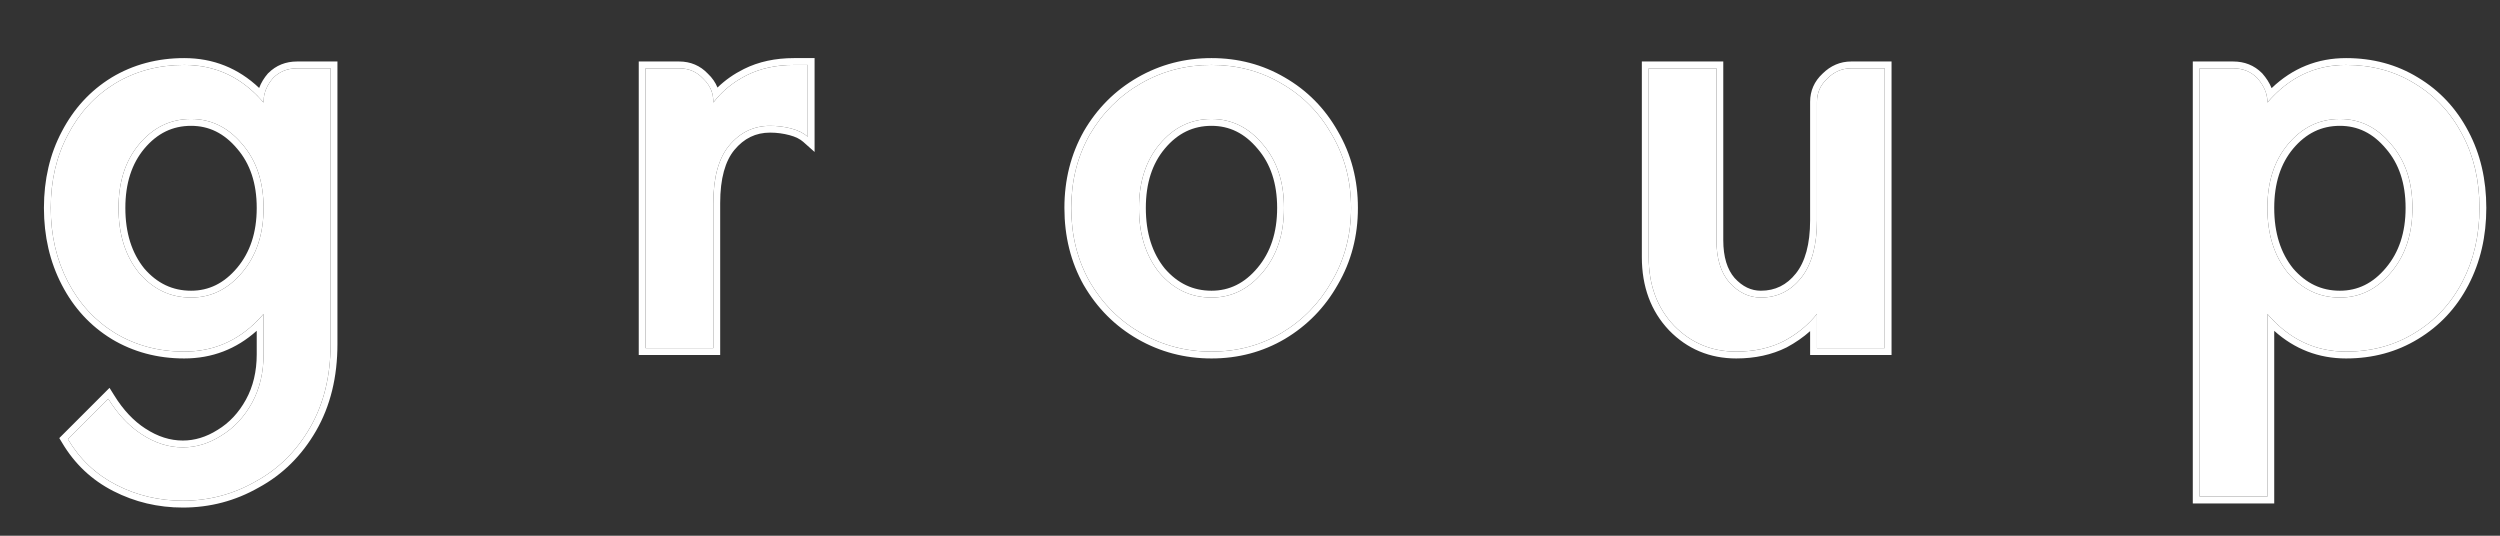
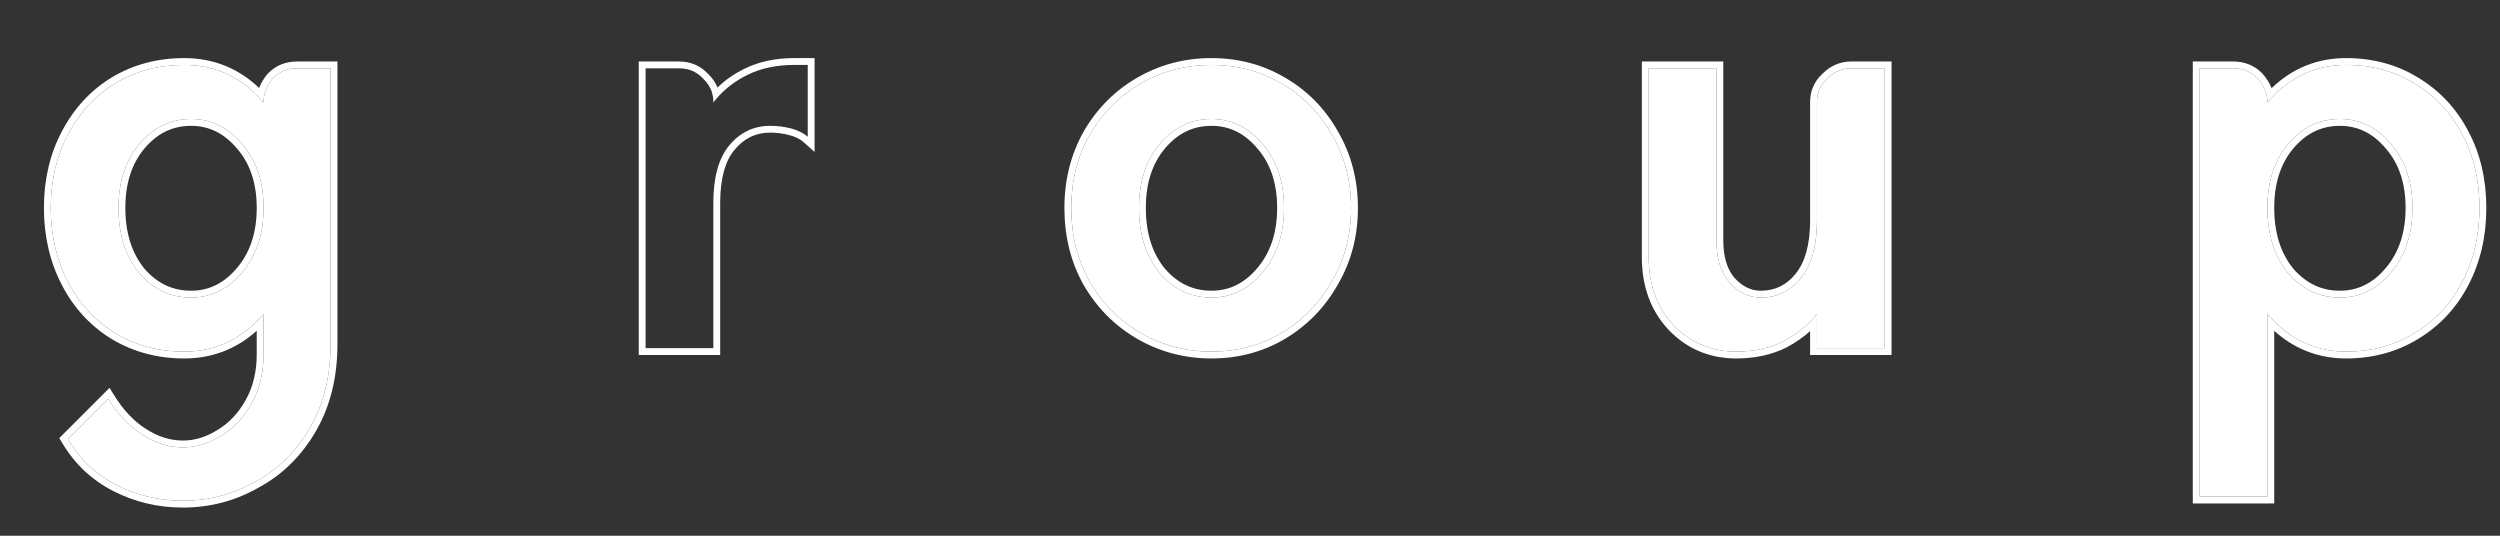
<svg xmlns="http://www.w3.org/2000/svg" width="42" height="9" viewBox="0 0 42 9" fill="none">
  <rect x="0" y="0" width="42" height="9" fill="#333333" stroke="none" />
  <path d="M5.554 5.78C5.554 6.317 5.439 6.784 5.21 7.182C4.98 7.581 4.673 7.884 4.29 8.091C3.915 8.305 3.508 8.412 3.072 8.412C2.673 8.412 2.301 8.324 1.957 8.148C1.612 7.972 1.34 7.715 1.141 7.378L1.819 6.7C1.98 6.96 2.167 7.159 2.382 7.297C2.604 7.443 2.834 7.516 3.072 7.516C3.294 7.516 3.508 7.451 3.715 7.32C3.93 7.19 4.102 7.006 4.233 6.769C4.363 6.531 4.428 6.259 4.428 5.953V5.274C4.068 5.696 3.623 5.907 3.095 5.907C2.665 5.907 2.279 5.803 1.934 5.596C1.597 5.389 1.332 5.102 1.141 4.734C0.949 4.366 0.853 3.953 0.853 3.493C0.853 3.033 0.949 2.623 1.141 2.263C1.332 1.895 1.597 1.608 1.934 1.401C2.279 1.194 2.665 1.091 3.095 1.091C3.623 1.091 4.068 1.301 4.428 1.723V1.711C4.428 1.566 4.482 1.432 4.589 1.309C4.696 1.202 4.83 1.148 4.991 1.148H5.554V5.78ZM4.428 3.493C4.428 3.056 4.309 2.7 4.072 2.424C3.834 2.14 3.547 1.999 3.21 1.999C2.865 1.999 2.574 2.14 2.336 2.424C2.106 2.7 1.991 3.056 1.991 3.493C1.991 3.937 2.106 4.301 2.336 4.585C2.574 4.861 2.865 4.999 3.21 4.999C3.547 4.999 3.834 4.857 4.072 4.573C4.309 4.29 4.428 3.93 4.428 3.493Z" fill="white" />
-   <path d="M11.984 1.723C12.13 1.531 12.317 1.378 12.547 1.263C12.777 1.148 13.041 1.091 13.34 1.091H13.57V2.297C13.501 2.236 13.409 2.19 13.294 2.159C13.179 2.129 13.061 2.114 12.938 2.114C12.662 2.114 12.432 2.225 12.248 2.447C12.072 2.661 11.984 2.983 11.984 3.412V5.849H10.846V1.148H11.409C11.57 1.148 11.704 1.205 11.812 1.32C11.927 1.428 11.984 1.558 11.984 1.711V1.723Z" fill="white" />
  <path d="M22.698 3.493C22.698 3.945 22.591 4.355 22.376 4.723C22.169 5.091 21.886 5.382 21.526 5.596C21.173 5.803 20.782 5.907 20.353 5.907C19.924 5.907 19.529 5.803 19.169 5.596C18.809 5.389 18.522 5.102 18.307 4.734C18.1 4.366 17.997 3.953 17.997 3.493C17.997 3.041 18.1 2.631 18.307 2.263C18.522 1.895 18.809 1.608 19.169 1.401C19.529 1.194 19.924 1.091 20.353 1.091C20.782 1.091 21.173 1.194 21.526 1.401C21.886 1.608 22.169 1.895 22.376 2.263C22.591 2.631 22.698 3.041 22.698 3.493ZM21.571 3.493C21.571 3.056 21.453 2.7 21.215 2.424C20.978 2.14 20.69 1.999 20.353 1.999C20.008 1.999 19.717 2.14 19.48 2.424C19.25 2.7 19.135 3.056 19.135 3.493C19.135 3.937 19.25 4.301 19.48 4.585C19.717 4.861 20.008 4.999 20.353 4.999C20.69 4.999 20.978 4.857 21.215 4.573C21.453 4.29 21.571 3.93 21.571 3.493Z" fill="white" />
  <path d="M28.836 4.033C28.836 4.34 28.908 4.577 29.054 4.746C29.207 4.914 29.384 4.999 29.583 4.999C29.859 4.999 30.085 4.887 30.261 4.665C30.437 4.443 30.525 4.121 30.525 3.7V1.711C30.525 1.558 30.583 1.428 30.698 1.32C30.813 1.205 30.947 1.148 31.1 1.148H31.663V5.849H30.525V5.274C30.38 5.458 30.192 5.612 29.962 5.734C29.732 5.849 29.468 5.907 29.169 5.907C28.755 5.907 28.407 5.761 28.123 5.47C27.84 5.171 27.698 4.788 27.698 4.32V1.148H28.836V4.033Z" fill="white" />
  <path d="M41.655 3.493C41.655 3.953 41.559 4.366 41.368 4.734C41.176 5.102 40.908 5.389 40.563 5.596C40.226 5.803 39.843 5.907 39.414 5.907C38.893 5.907 38.452 5.696 38.092 5.274V8.343H36.954V1.148H37.517C37.678 1.148 37.812 1.202 37.92 1.309C38.035 1.439 38.092 1.573 38.092 1.711V1.723C38.452 1.301 38.893 1.091 39.414 1.091C39.843 1.091 40.226 1.194 40.563 1.401C40.908 1.608 41.176 1.895 41.368 2.263C41.559 2.623 41.655 3.033 41.655 3.493ZM40.529 3.493C40.529 3.056 40.41 2.7 40.172 2.424C39.935 2.14 39.648 1.999 39.31 1.999C38.966 1.999 38.675 2.14 38.437 2.424C38.207 2.7 38.092 3.056 38.092 3.493C38.092 3.937 38.207 4.301 38.437 4.585C38.675 4.861 38.966 4.999 39.31 4.999C39.648 4.999 39.935 4.857 40.172 4.573C40.41 4.29 40.529 3.93 40.529 3.493Z" fill="white" />
  <path fill-rule="evenodd" clip-rule="evenodd" d="M1.883 6.798C2.029 7.011 2.195 7.177 2.382 7.297C2.604 7.443 2.834 7.516 3.072 7.516C3.294 7.516 3.508 7.451 3.715 7.32C3.93 7.19 4.102 7.006 4.233 6.769C4.363 6.531 4.428 6.259 4.428 5.953V5.274C4.391 5.318 4.352 5.36 4.313 5.399C3.975 5.737 3.568 5.907 3.095 5.907C2.665 5.907 2.279 5.803 1.934 5.596C1.597 5.389 1.332 5.102 1.141 4.734C0.949 4.366 0.853 3.953 0.853 3.493C0.853 3.033 0.949 2.623 1.141 2.263C1.332 1.895 1.597 1.608 1.934 1.401C2.279 1.194 2.665 1.091 3.095 1.091C3.572 1.091 3.981 1.262 4.321 1.606C4.354 1.64 4.386 1.675 4.418 1.711C4.421 1.715 4.425 1.719 4.428 1.723V1.711C4.428 1.663 4.434 1.616 4.446 1.57C4.469 1.478 4.517 1.391 4.589 1.309C4.696 1.202 4.83 1.148 4.991 1.148H5.554V5.78C5.554 6.317 5.439 6.784 5.21 7.182C4.98 7.581 4.673 7.884 4.29 8.091C3.915 8.305 3.508 8.412 3.072 8.412C2.673 8.412 2.301 8.324 1.957 8.148C1.612 7.972 1.34 7.715 1.141 7.378L1.819 6.7C1.84 6.734 1.861 6.766 1.883 6.798ZM4.346 8.191C3.953 8.415 3.528 8.527 3.072 8.527C2.655 8.527 2.266 8.435 1.904 8.25C1.54 8.064 1.252 7.792 1.042 7.436L0.996 7.36L1.84 6.516L1.917 6.639C2.07 6.888 2.247 7.074 2.444 7.201L2.445 7.201C2.651 7.336 2.859 7.401 3.072 7.401C3.27 7.401 3.464 7.343 3.654 7.223L3.655 7.223L3.656 7.222C3.852 7.103 4.01 6.935 4.132 6.713C4.252 6.495 4.313 6.242 4.313 5.953V5.557C3.97 5.865 3.563 6.022 3.095 6.022C2.646 6.022 2.238 5.913 1.875 5.695L1.874 5.694C1.518 5.476 1.239 5.173 1.039 4.787C0.838 4.401 0.738 3.969 0.738 3.493C0.738 3.017 0.838 2.588 1.039 2.209C1.24 1.824 1.518 1.521 1.874 1.303L1.875 1.302C2.238 1.084 2.646 0.976 3.095 0.976C3.582 0.976 4.003 1.145 4.354 1.478C4.386 1.391 4.436 1.309 4.502 1.233L4.505 1.23L4.508 1.228C4.638 1.097 4.802 1.033 4.991 1.033H5.669V5.78C5.669 6.333 5.551 6.821 5.309 7.24C5.069 7.655 4.748 7.973 4.346 8.191ZM3.984 2.498C3.765 2.237 3.509 2.114 3.21 2.114C2.901 2.114 2.642 2.238 2.424 2.498C2.215 2.749 2.106 3.077 2.106 3.493C2.106 3.916 2.215 4.252 2.424 4.511C2.641 4.762 2.901 4.884 3.21 4.884C3.509 4.884 3.765 4.76 3.984 4.499C4.201 4.24 4.313 3.908 4.313 3.493C4.313 3.078 4.201 2.75 3.985 2.499L3.984 2.498ZM2.336 4.585C2.574 4.861 2.865 4.999 3.21 4.999C3.547 4.999 3.834 4.857 4.072 4.573C4.309 4.29 4.428 3.93 4.428 3.493C4.428 3.056 4.309 2.7 4.072 2.424C3.834 2.14 3.547 1.999 3.21 1.999C2.865 1.999 2.574 2.14 2.336 2.424C2.106 2.7 1.991 3.056 1.991 3.493C1.991 3.937 2.106 4.301 2.336 4.585ZM13.455 2.22C13.408 2.196 13.354 2.175 13.294 2.159C13.179 2.129 13.061 2.114 12.938 2.114C12.662 2.114 12.432 2.225 12.248 2.447C12.072 2.661 11.984 2.983 11.984 3.412V5.849H10.846V1.148H11.409C11.57 1.148 11.704 1.205 11.812 1.32C11.888 1.392 11.939 1.473 11.965 1.565C11.977 1.611 11.984 1.66 11.984 1.711V1.723C11.987 1.719 11.99 1.715 11.993 1.711C12.023 1.672 12.056 1.634 12.09 1.598C12.217 1.464 12.37 1.352 12.547 1.263C12.777 1.148 13.041 1.091 13.34 1.091H13.57V2.297C13.537 2.268 13.499 2.242 13.455 2.22ZM12.054 1.471C12.181 1.347 12.328 1.244 12.496 1.16C12.744 1.036 13.027 0.976 13.34 0.976H13.685V2.553L13.494 2.383C13.442 2.337 13.367 2.298 13.265 2.271C13.16 2.243 13.051 2.228 12.938 2.228C12.698 2.228 12.5 2.323 12.337 2.52C12.185 2.705 12.099 2.996 12.099 3.412V5.964H10.731V1.033H11.409C11.6 1.033 11.764 1.102 11.893 1.239C11.966 1.308 12.019 1.385 12.054 1.471ZM21.584 5.695L21.584 5.695C21.213 5.913 20.802 6.022 20.353 6.022C19.904 6.022 19.49 5.913 19.112 5.696C18.734 5.479 18.432 5.177 18.208 4.792L18.207 4.791L18.207 4.791C17.989 4.404 17.882 3.971 17.882 3.493C17.882 3.022 17.99 2.593 18.207 2.207L18.207 2.206L18.208 2.205C18.432 1.82 18.734 1.518 19.112 1.301C19.49 1.084 19.904 0.976 20.353 0.976C20.801 0.976 21.212 1.084 21.583 1.301C21.961 1.519 22.259 1.821 22.476 2.206C22.701 2.592 22.813 3.022 22.813 3.493C22.813 3.964 22.701 4.394 22.476 4.78C22.259 5.165 21.962 5.47 21.584 5.695ZM22.376 4.723C22.591 4.355 22.698 3.945 22.698 3.493C22.698 3.041 22.591 2.631 22.376 2.263C22.169 1.895 21.886 1.608 21.526 1.401C21.173 1.194 20.782 1.091 20.353 1.091C19.924 1.091 19.529 1.194 19.169 1.401C18.809 1.608 18.522 1.895 18.307 2.263C18.1 2.631 17.997 3.041 17.997 3.493C17.997 3.953 18.1 4.366 18.307 4.734C18.522 5.102 18.809 5.389 19.169 5.596C19.529 5.803 19.924 5.907 20.353 5.907C20.782 5.907 21.173 5.803 21.526 5.596C21.886 5.382 22.169 5.091 22.376 4.723ZM21.128 2.499L21.127 2.498C20.909 2.237 20.653 2.114 20.353 2.114C20.045 2.114 19.785 2.238 19.568 2.498C19.358 2.749 19.25 3.077 19.25 3.493C19.25 3.916 19.358 4.252 19.568 4.511C19.785 4.762 20.044 4.884 20.353 4.884C20.653 4.884 20.909 4.76 21.127 4.499C21.344 4.24 21.456 3.908 21.456 3.493C21.456 3.078 21.344 2.75 21.128 2.499ZM19.48 4.585C19.25 4.301 19.135 3.937 19.135 3.493C19.135 3.056 19.25 2.7 19.48 2.424C19.717 2.14 20.008 1.999 20.353 1.999C20.69 1.999 20.978 2.14 21.215 2.424C21.453 2.7 21.571 3.056 21.571 3.493C21.571 3.93 21.453 4.29 21.215 4.573C20.978 4.857 20.69 4.999 20.353 4.999C20.008 4.999 19.717 4.861 19.48 4.585ZM31.778 1.033V5.964H30.41V5.563C30.295 5.666 30.163 5.757 30.016 5.836L30.015 5.836L30.014 5.837C29.765 5.961 29.483 6.022 29.169 6.022C28.725 6.022 28.346 5.864 28.041 5.55L28.04 5.549C27.733 5.226 27.583 4.813 27.583 4.32V1.033H28.951V4.033C28.951 4.322 29.019 4.528 29.14 4.669C29.275 4.817 29.421 4.884 29.583 4.884C29.822 4.884 30.016 4.789 30.171 4.594C30.325 4.4 30.41 4.107 30.41 3.7V1.711C30.41 1.526 30.481 1.366 30.618 1.238C30.753 1.104 30.915 1.033 31.1 1.033H31.778ZM30.698 1.32C30.583 1.428 30.525 1.558 30.525 1.711V3.7C30.525 4.121 30.437 4.443 30.261 4.665C30.085 4.887 29.859 4.999 29.583 4.999C29.384 4.999 29.207 4.914 29.054 4.746C28.908 4.577 28.836 4.34 28.836 4.033V1.148H27.698V4.32C27.698 4.788 27.84 5.171 28.123 5.47C28.407 5.761 28.755 5.907 29.169 5.907C29.468 5.907 29.732 5.849 29.962 5.734C30.136 5.642 30.285 5.532 30.41 5.404C30.451 5.363 30.489 5.32 30.525 5.274V5.849H31.663V1.148H31.1C30.947 1.148 30.813 1.205 30.698 1.32ZM38.207 8.458H36.839V1.033H37.517C37.707 1.033 37.871 1.097 38.001 1.228L38.004 1.23L38.006 1.233C38.075 1.311 38.128 1.394 38.163 1.481C38.513 1.146 38.931 0.976 39.414 0.976C39.862 0.976 40.266 1.084 40.623 1.303C40.986 1.521 41.269 1.824 41.47 2.209C41.671 2.588 41.77 3.017 41.77 3.493C41.77 3.969 41.671 4.401 41.47 4.787C41.269 5.173 40.986 5.476 40.623 5.695C40.266 5.913 39.862 6.022 39.414 6.022C38.952 6.022 38.548 5.865 38.207 5.558V8.458ZM38.207 5.399C38.168 5.36 38.13 5.318 38.092 5.274V8.343H36.954V1.148H37.517C37.678 1.148 37.812 1.202 37.92 1.309C37.996 1.395 38.047 1.483 38.072 1.572C38.086 1.618 38.092 1.664 38.092 1.711V1.723C38.095 1.719 38.099 1.715 38.102 1.711C38.133 1.675 38.165 1.64 38.198 1.607C38.538 1.263 38.943 1.091 39.414 1.091C39.843 1.091 40.226 1.194 40.563 1.401C40.908 1.608 41.176 1.895 41.368 2.263C41.559 2.623 41.655 3.033 41.655 3.493C41.655 3.953 41.559 4.366 41.368 4.734C41.176 5.102 40.908 5.389 40.563 5.596C40.226 5.803 39.843 5.907 39.414 5.907C38.947 5.907 38.545 5.737 38.207 5.399ZM40.085 2.499L40.084 2.498C39.866 2.237 39.61 2.114 39.31 2.114C39.002 2.114 38.743 2.238 38.525 2.497C38.316 2.748 38.207 3.077 38.207 3.493C38.207 3.916 38.316 4.252 38.525 4.511C38.742 4.762 39.002 4.884 39.31 4.884C39.61 4.884 39.866 4.76 40.084 4.499C40.302 4.24 40.414 3.908 40.414 3.493C40.414 3.078 40.302 2.75 40.085 2.499ZM38.437 4.585C38.207 4.301 38.092 3.937 38.092 3.493C38.092 3.056 38.207 2.7 38.437 2.424C38.675 2.14 38.966 1.999 39.31 1.999C39.648 1.999 39.935 2.14 40.172 2.424C40.41 2.7 40.529 3.056 40.529 3.493C40.529 3.93 40.41 4.29 40.172 4.573C39.935 4.857 39.648 4.999 39.31 4.999C38.966 4.999 38.675 4.861 38.437 4.585Z" fill="white" />
</svg>